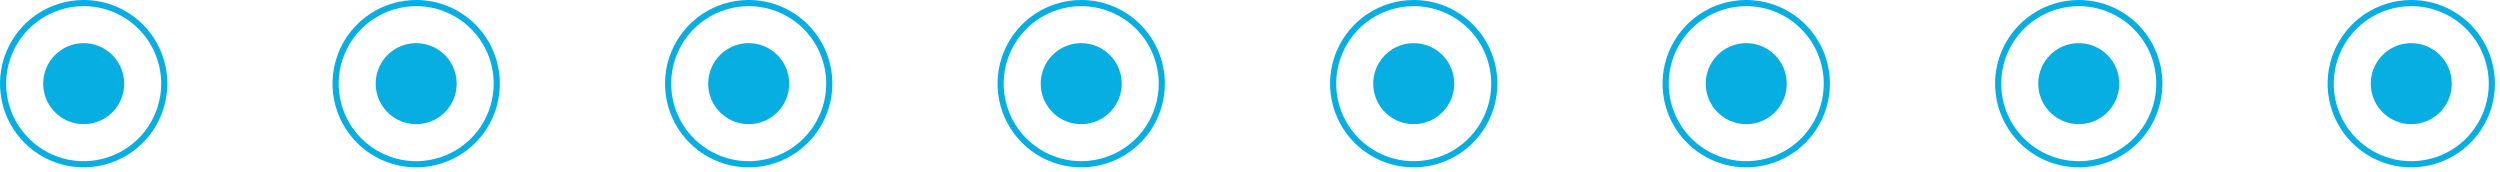
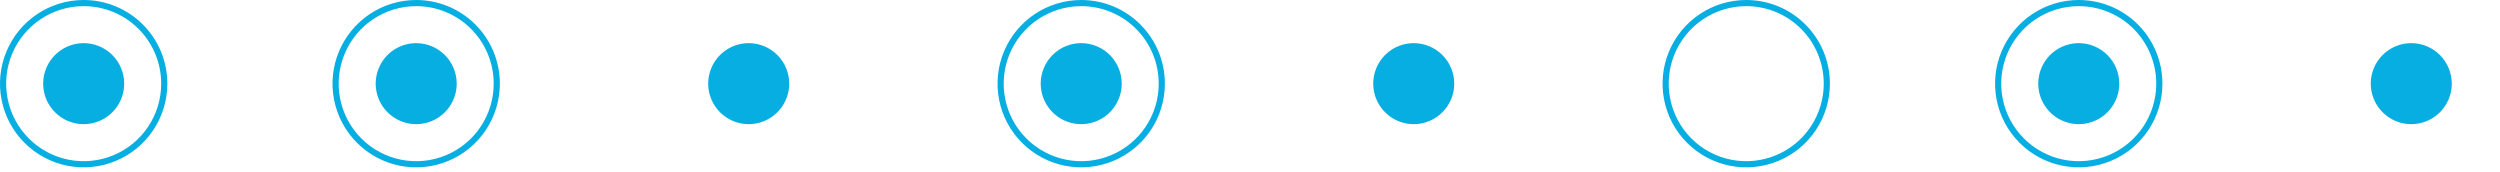
<svg xmlns="http://www.w3.org/2000/svg" width="203" height="14" viewBox="0 0 203 14" fill="none">
  <path d="M10.084 6.792C10.084 7.443 9.891 8.078 9.53 8.619C9.168 9.16 8.654 9.582 8.053 9.831C7.452 10.08 6.791 10.145 6.153 10.018C5.515 9.891 4.928 9.577 4.469 9.117C4.009 8.657 3.696 8.071 3.569 7.432C3.442 6.794 3.508 6.133 3.757 5.532C4.006 4.931 4.428 4.417 4.969 4.056C5.51 3.695 6.146 3.503 6.797 3.503C7.669 3.504 8.505 3.851 9.121 4.467C9.737 5.084 10.084 5.92 10.084 6.792V6.792Z" fill="#07AEE2" />
  <path d="M13.338 6.796C13.338 8.09 12.953 9.355 12.234 10.431C11.514 11.507 10.492 12.346 9.296 12.841C8.1 13.335 6.784 13.465 5.515 13.212C4.246 12.959 3.08 12.335 2.165 11.419C1.25 10.504 0.627 9.338 0.375 8.068C0.123 6.799 0.253 5.483 0.749 4.287C1.245 3.092 2.084 2.07 3.161 1.351C4.237 0.633 5.503 0.249 6.797 0.25C7.656 0.25 8.508 0.419 9.302 0.748C10.096 1.077 10.817 1.559 11.425 2.167C12.032 2.775 12.514 3.497 12.842 4.291C13.17 5.085 13.339 5.936 13.338 6.796Z" stroke="#07AEE2" stroke-width="0.5" stroke-miterlimit="10" />
  <path d="M37.084 6.792C37.084 7.443 36.891 8.078 36.529 8.619C36.168 9.16 35.654 9.582 35.053 9.831C34.452 10.08 33.791 10.145 33.153 10.018C32.514 9.891 31.928 9.577 31.469 9.117C31.009 8.657 30.696 8.071 30.569 7.432C30.442 6.794 30.508 6.133 30.757 5.532C31.006 4.931 31.428 4.417 31.969 4.056C32.51 3.695 33.146 3.503 33.797 3.503C34.669 3.504 35.505 3.851 36.121 4.467C36.737 5.084 37.084 5.92 37.084 6.792V6.792Z" fill="#07AEE2" />
  <path d="M40.338 6.796C40.338 8.09 39.953 9.355 39.234 10.431C38.514 11.507 37.492 12.346 36.296 12.841C35.1 13.335 33.784 13.465 32.515 13.212C31.246 12.959 30.08 12.335 29.165 11.419C28.25 10.504 27.627 9.338 27.375 8.068C27.123 6.799 27.253 5.483 27.749 4.287C28.245 3.092 29.084 2.07 30.161 1.351C31.237 0.633 32.503 0.249 33.797 0.25C34.657 0.25 35.508 0.419 36.302 0.748C37.096 1.077 37.817 1.559 38.425 2.167C39.032 2.775 39.514 3.497 39.842 4.291C40.17 5.085 40.339 5.936 40.338 6.796V6.796Z" stroke="#07AEE2" stroke-width="0.5" stroke-miterlimit="10" />
  <path d="M64.084 6.792C64.084 7.443 63.891 8.078 63.529 8.619C63.168 9.16 62.654 9.582 62.053 9.831C61.452 10.08 60.791 10.145 60.153 10.018C59.514 9.891 58.928 9.577 58.469 9.117C58.009 8.657 57.696 8.071 57.569 7.432C57.442 6.794 57.508 6.133 57.757 5.532C58.006 4.931 58.428 4.417 58.969 4.056C59.51 3.695 60.146 3.503 60.797 3.503C61.669 3.504 62.505 3.851 63.121 4.467C63.737 5.084 64.084 5.92 64.084 6.792V6.792Z" fill="#07AEE2" />
-   <path d="M67.338 6.796C67.338 8.09 66.953 9.355 66.234 10.431C65.514 11.507 64.492 12.346 63.296 12.841C62.1 13.335 60.784 13.465 59.515 13.212C58.246 12.959 57.08 12.335 56.165 11.419C55.25 10.504 54.627 9.338 54.375 8.068C54.123 6.799 54.253 5.483 54.749 4.287C55.245 3.092 56.084 2.07 57.161 1.351C58.237 0.633 59.503 0.249 60.797 0.25C61.657 0.25 62.508 0.419 63.302 0.748C64.096 1.077 64.817 1.559 65.424 2.167C66.032 2.775 66.514 3.497 66.842 4.291C67.17 5.085 67.339 5.936 67.338 6.796V6.796Z" stroke="#07AEE2" stroke-width="0.5" stroke-miterlimit="10" />
  <path d="M91.084 6.792C91.084 7.443 90.891 8.078 90.529 8.619C90.168 9.16 89.654 9.582 89.053 9.831C88.452 10.08 87.791 10.145 87.153 10.018C86.514 9.891 85.928 9.577 85.469 9.117C85.009 8.657 84.696 8.071 84.569 7.432C84.442 6.794 84.508 6.133 84.757 5.532C85.006 4.931 85.428 4.417 85.969 4.056C86.51 3.695 87.146 3.503 87.797 3.503C88.669 3.504 89.505 3.851 90.121 4.467C90.737 5.084 91.084 5.92 91.084 6.792V6.792Z" fill="#07AEE2" />
  <path d="M94.338 6.796C94.338 8.09 93.953 9.355 93.234 10.431C92.514 11.507 91.492 12.346 90.296 12.841C89.1 13.335 87.784 13.465 86.515 13.212C85.246 12.959 84.08 12.335 83.165 11.419C82.25 10.504 81.627 9.338 81.375 8.068C81.123 6.799 81.253 5.483 81.749 4.287C82.245 3.092 83.084 2.07 84.161 1.351C85.237 0.633 86.503 0.249 87.797 0.25C88.656 0.25 89.508 0.419 90.302 0.748C91.096 1.077 91.817 1.559 92.424 2.167C93.032 2.775 93.514 3.497 93.842 4.291C94.17 5.085 94.339 5.936 94.338 6.796V6.796Z" stroke="#07AEE2" stroke-width="0.5" stroke-miterlimit="10" />
  <path d="M118.084 6.792C118.084 7.443 117.891 8.078 117.53 8.619C117.168 9.16 116.654 9.582 116.053 9.831C115.452 10.08 114.791 10.145 114.153 10.018C113.515 9.891 112.928 9.577 112.469 9.117C112.009 8.657 111.696 8.071 111.569 7.432C111.442 6.794 111.508 6.133 111.757 5.532C112.006 4.931 112.428 4.417 112.969 4.056C113.51 3.695 114.146 3.503 114.797 3.503C115.669 3.504 116.505 3.851 117.121 4.467C117.737 5.084 118.084 5.92 118.084 6.792Z" fill="#07AEE2" />
-   <path d="M121.338 6.796C121.338 8.09 120.953 9.355 120.234 10.431C119.515 11.507 118.492 12.346 117.296 12.841C116.1 13.335 114.784 13.465 113.515 13.212C112.246 12.959 111.08 12.335 110.165 11.419C109.25 10.504 108.627 9.338 108.375 8.068C108.123 6.799 108.253 5.483 108.749 4.287C109.245 3.092 110.084 2.07 111.161 1.351C112.237 0.633 113.503 0.249 114.797 0.25C115.656 0.25 116.508 0.419 117.302 0.748C118.096 1.077 118.817 1.559 119.425 2.167C120.032 2.775 120.514 3.497 120.842 4.291C121.17 5.085 121.339 5.936 121.338 6.796Z" stroke="#07AEE2" stroke-width="0.5" stroke-miterlimit="10" />
-   <path d="M145.084 6.792C145.084 7.443 144.891 8.078 144.53 8.619C144.168 9.16 143.654 9.582 143.053 9.831C142.452 10.08 141.791 10.145 141.153 10.018C140.515 9.891 139.929 9.577 139.469 9.117C139.009 8.657 138.696 8.071 138.569 7.432C138.442 6.794 138.508 6.133 138.757 5.532C139.006 4.931 139.428 4.417 139.969 4.056C140.51 3.695 141.146 3.503 141.797 3.503C142.669 3.504 143.505 3.851 144.121 4.467C144.737 5.084 145.084 5.92 145.084 6.792V6.792Z" fill="#07AEE2" />
  <path d="M148.338 6.796C148.338 8.09 147.953 9.355 147.234 10.431C146.515 11.507 145.492 12.346 144.296 12.841C143.1 13.335 141.784 13.465 140.515 13.212C139.246 12.959 138.08 12.335 137.165 11.419C136.25 10.504 135.627 9.338 135.375 8.068C135.123 6.799 135.253 5.483 135.749 4.287C136.245 3.092 137.084 2.07 138.161 1.351C139.237 0.633 140.503 0.249 141.797 0.25C142.657 0.25 143.508 0.419 144.302 0.748C145.096 1.077 145.817 1.559 146.425 2.167C147.032 2.775 147.514 3.497 147.842 4.291C148.17 5.085 148.339 5.936 148.338 6.796Z" stroke="#07AEE2" stroke-width="0.5" stroke-miterlimit="10" />
  <path d="M172.084 6.792C172.084 7.443 171.891 8.078 171.53 8.619C171.168 9.16 170.654 9.582 170.053 9.831C169.452 10.08 168.791 10.145 168.153 10.018C167.515 9.891 166.929 9.577 166.469 9.117C166.009 8.657 165.696 8.071 165.569 7.432C165.442 6.794 165.508 6.133 165.757 5.532C166.006 4.931 166.428 4.417 166.969 4.056C167.51 3.695 168.146 3.503 168.797 3.503C169.669 3.504 170.505 3.851 171.121 4.467C171.737 5.084 172.084 5.92 172.084 6.792V6.792Z" fill="#07AEE2" />
  <path d="M175.338 6.796C175.338 8.09 174.953 9.355 174.234 10.431C173.515 11.507 172.492 12.346 171.296 12.841C170.1 13.335 168.784 13.465 167.515 13.212C166.246 12.959 165.08 12.335 164.165 11.419C163.25 10.504 162.627 9.338 162.375 8.068C162.123 6.799 162.253 5.483 162.749 4.287C163.245 3.092 164.084 2.07 165.161 1.351C166.237 0.633 167.503 0.249 168.797 0.25C169.657 0.25 170.508 0.419 171.302 0.748C172.096 1.077 172.817 1.559 173.425 2.167C174.032 2.775 174.514 3.497 174.842 4.291C175.17 5.085 175.339 5.936 175.338 6.796Z" stroke="#07AEE2" stroke-width="0.5" stroke-miterlimit="10" />
  <path d="M199.084 6.792C199.084 7.443 198.891 8.078 198.53 8.619C198.168 9.16 197.654 9.582 197.053 9.831C196.452 10.08 195.791 10.145 195.153 10.018C194.515 9.891 193.929 9.577 193.469 9.117C193.009 8.657 192.696 8.071 192.569 7.432C192.442 6.794 192.508 6.133 192.757 5.532C193.006 4.931 193.428 4.417 193.969 4.056C194.51 3.695 195.146 3.503 195.797 3.503C196.669 3.504 197.505 3.851 198.121 4.467C198.737 5.084 199.084 5.92 199.084 6.792Z" fill="#07AEE2" />
-   <path d="M202.338 6.796C202.338 8.09 201.953 9.355 201.234 10.431C200.515 11.507 199.492 12.346 198.296 12.841C197.1 13.335 195.784 13.465 194.515 13.212C193.246 12.959 192.08 12.335 191.165 11.419C190.25 10.504 189.627 9.338 189.375 8.068C189.123 6.799 189.253 5.483 189.749 4.287C190.245 3.092 191.084 2.07 192.161 1.351C193.237 0.633 194.503 0.249 195.797 0.25C196.657 0.25 197.508 0.419 198.302 0.748C199.096 1.077 199.817 1.559 200.425 2.167C201.032 2.775 201.514 3.497 201.842 4.291C202.17 5.085 202.339 5.936 202.338 6.796Z" stroke="#07AEE2" stroke-width="0.5" stroke-miterlimit="10" />
</svg>